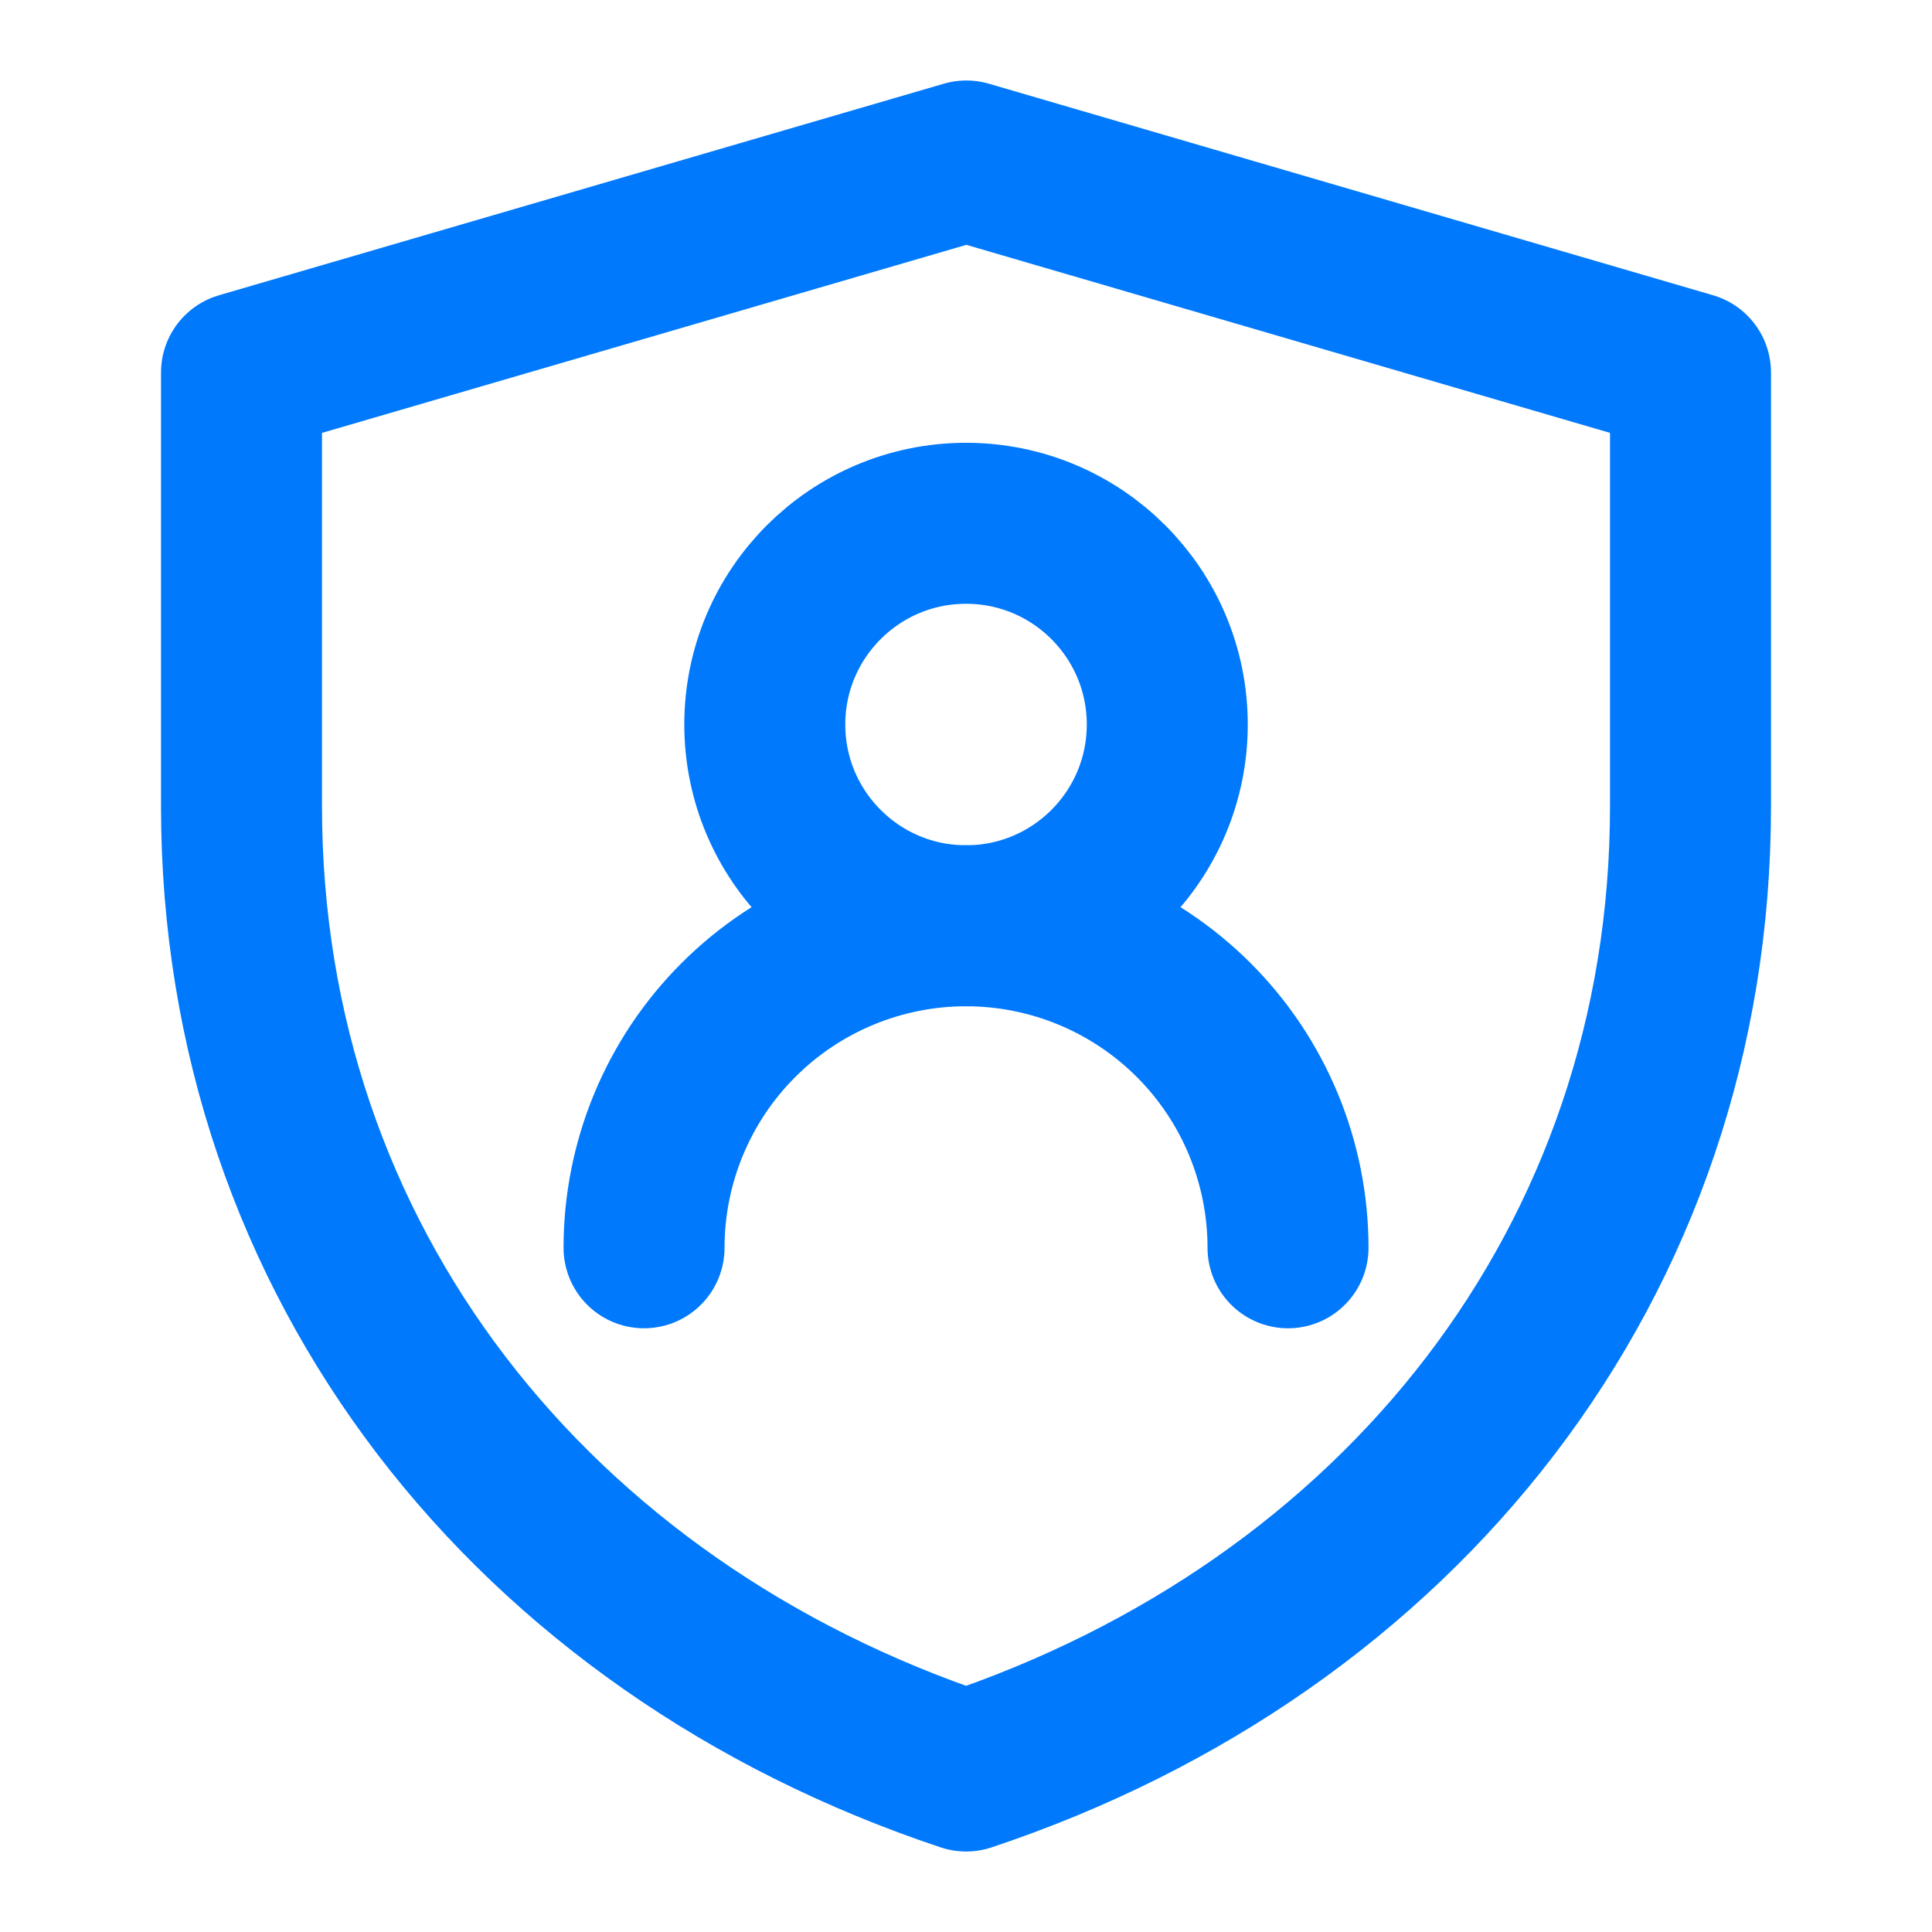
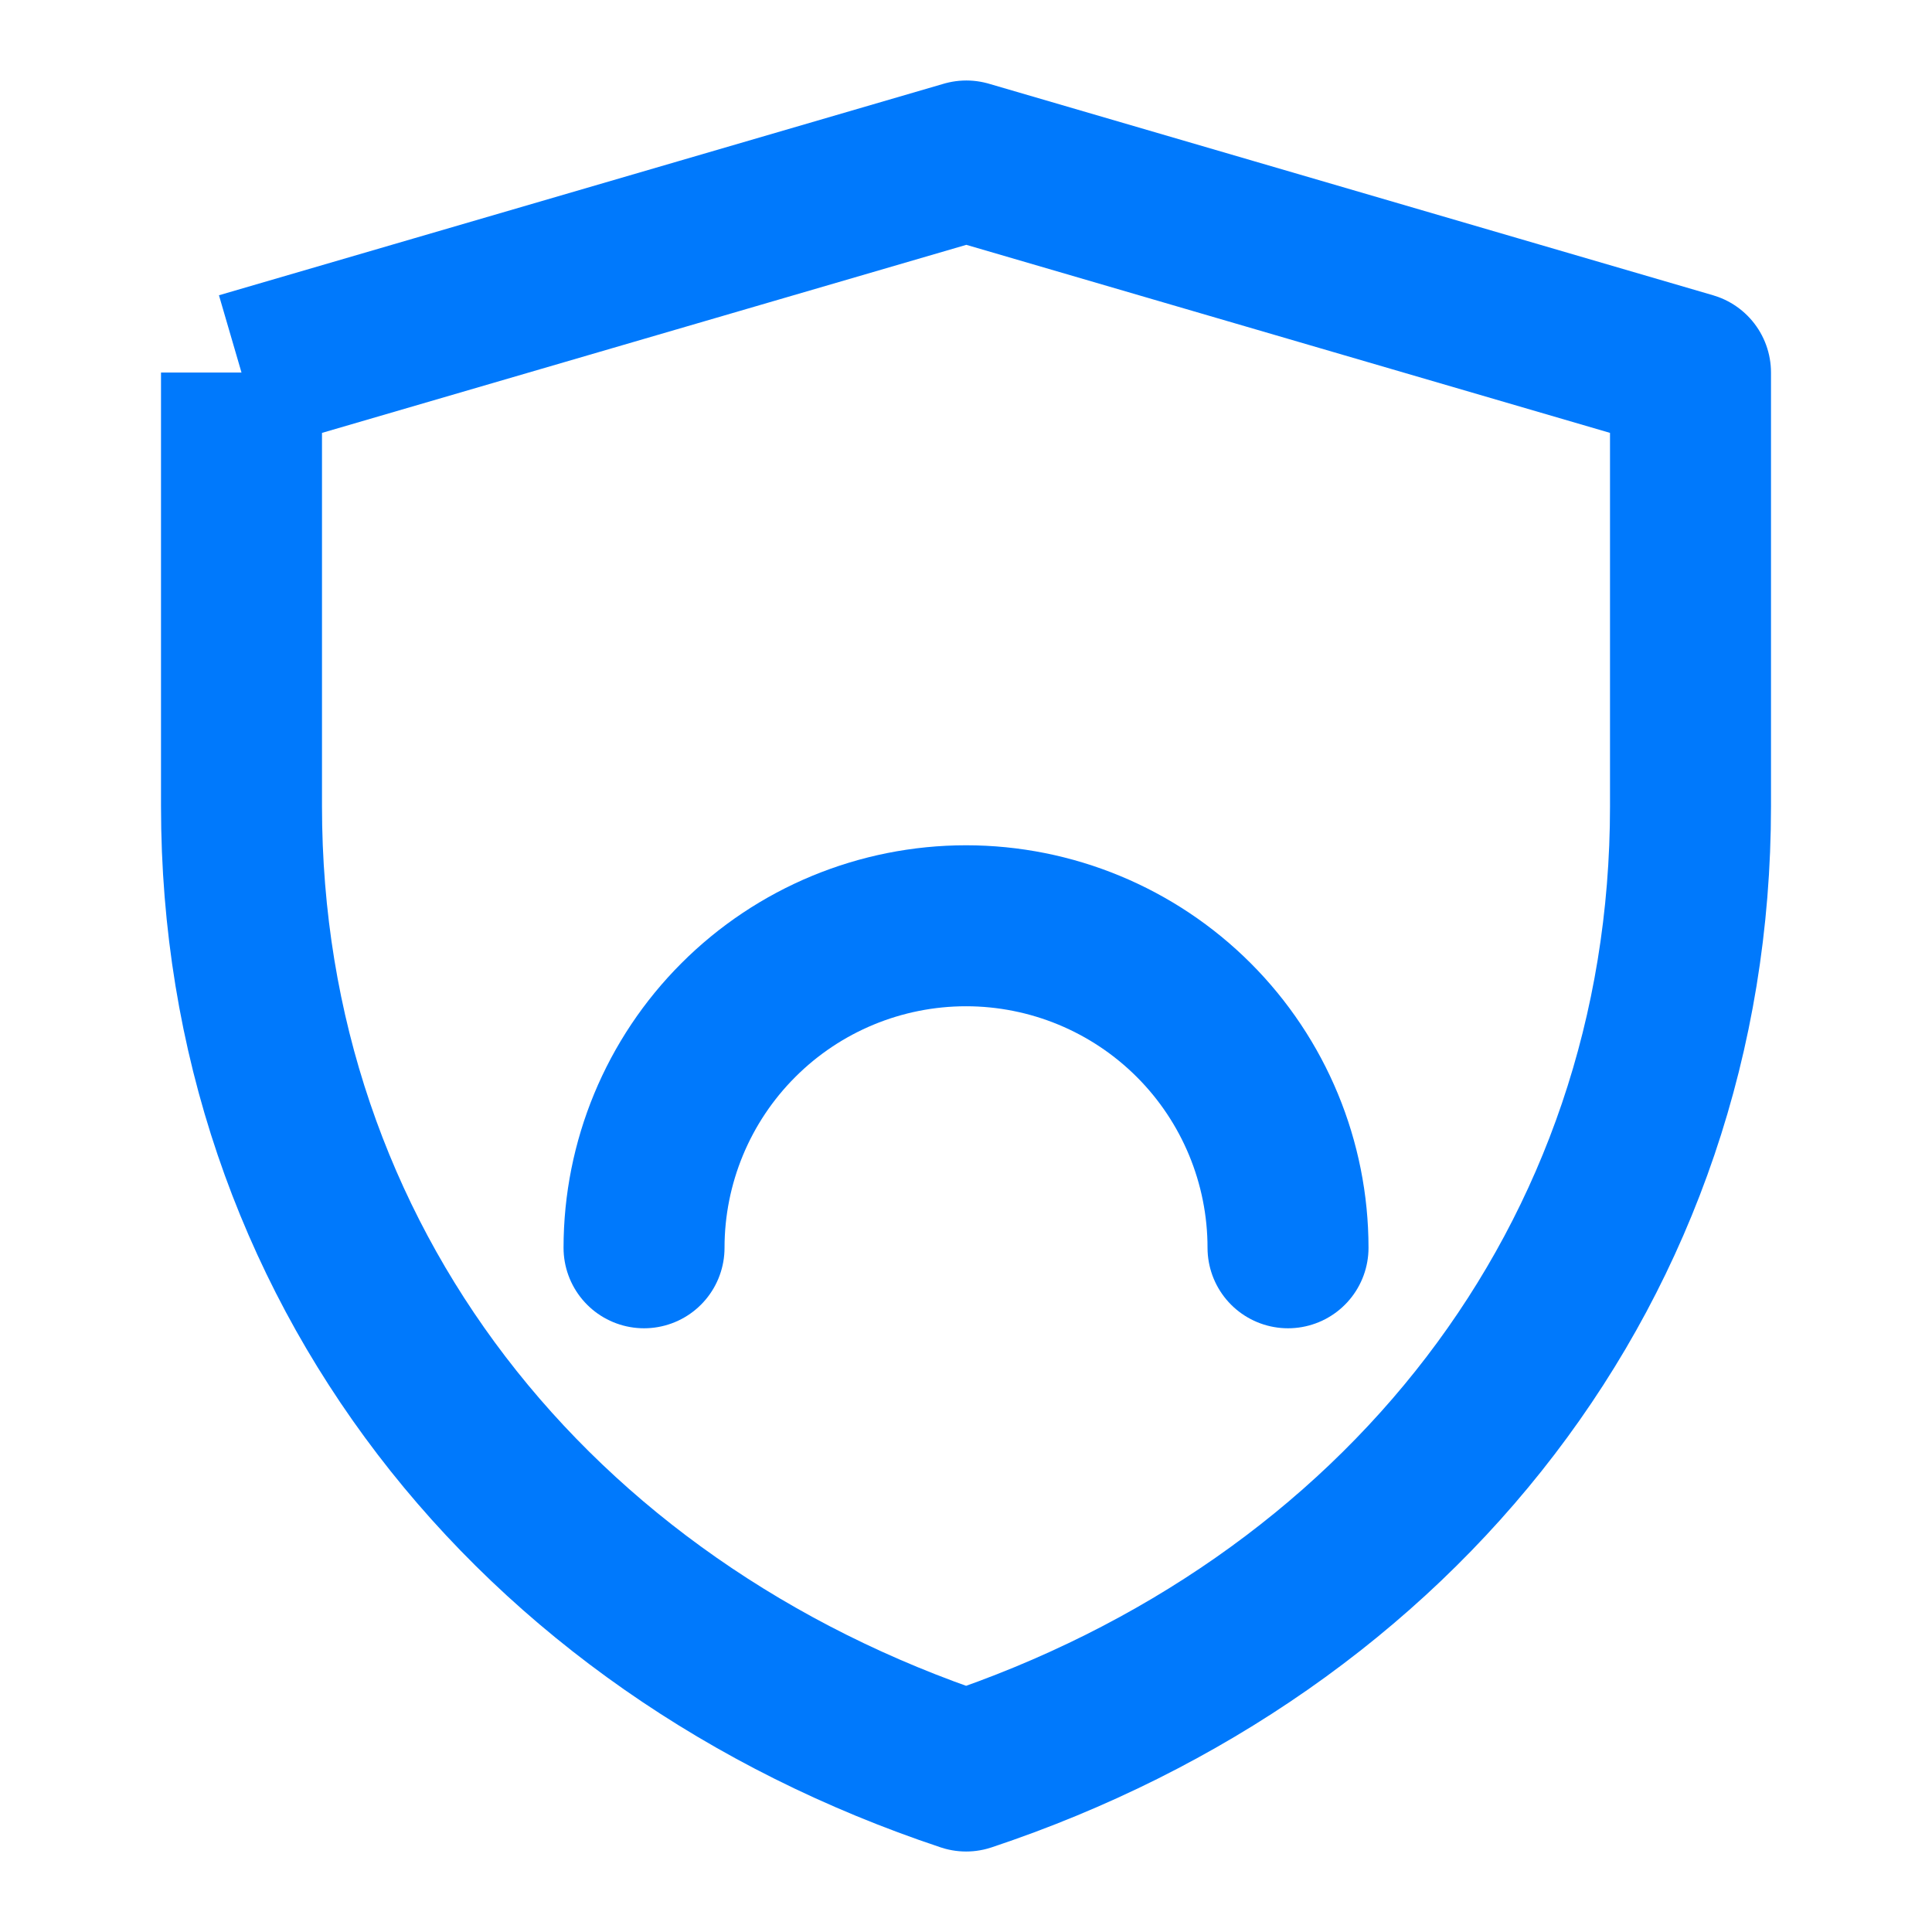
<svg xmlns="http://www.w3.org/2000/svg" width="34" height="34" viewBox="0 0 34 34" fill="none">
-   <path d="M4.25 6.556L17.006 2.833L29.75 6.556V14.191C29.75 22.215 24.615 28.63 17.002 31.167C9.388 28.631 4.25 22.213 4.25 14.187V6.556Z" stroke="#0079FC" stroke-width="2.833" stroke-linejoin="round" />
-   <path d="M17.001 16.292C18.957 16.292 20.542 14.706 20.542 12.75C20.542 10.794 18.957 9.209 17.001 9.209C15.045 9.209 13.459 10.794 13.459 12.75C13.459 14.706 15.045 16.292 17.001 16.292Z" stroke="#0079FC" stroke-width="2.833" stroke-linecap="round" stroke-linejoin="round" />
+   <path d="M4.25 6.556L17.006 2.833L29.75 6.556V14.191C29.75 22.215 24.615 28.63 17.002 31.167C9.388 28.631 4.25 22.213 4.25 14.187V6.556" stroke="#0079FC" stroke-width="2.833" stroke-linejoin="round" />
  <path d="M22.667 21.959C22.667 20.456 22.07 19.014 21.008 17.952C19.945 16.889 18.503 16.292 17.001 16.292C15.498 16.292 14.056 16.889 12.994 17.952C11.931 19.014 11.334 20.456 11.334 21.959" stroke="#0079FC" stroke-width="2.833" stroke-linecap="round" stroke-linejoin="round" />
</svg>